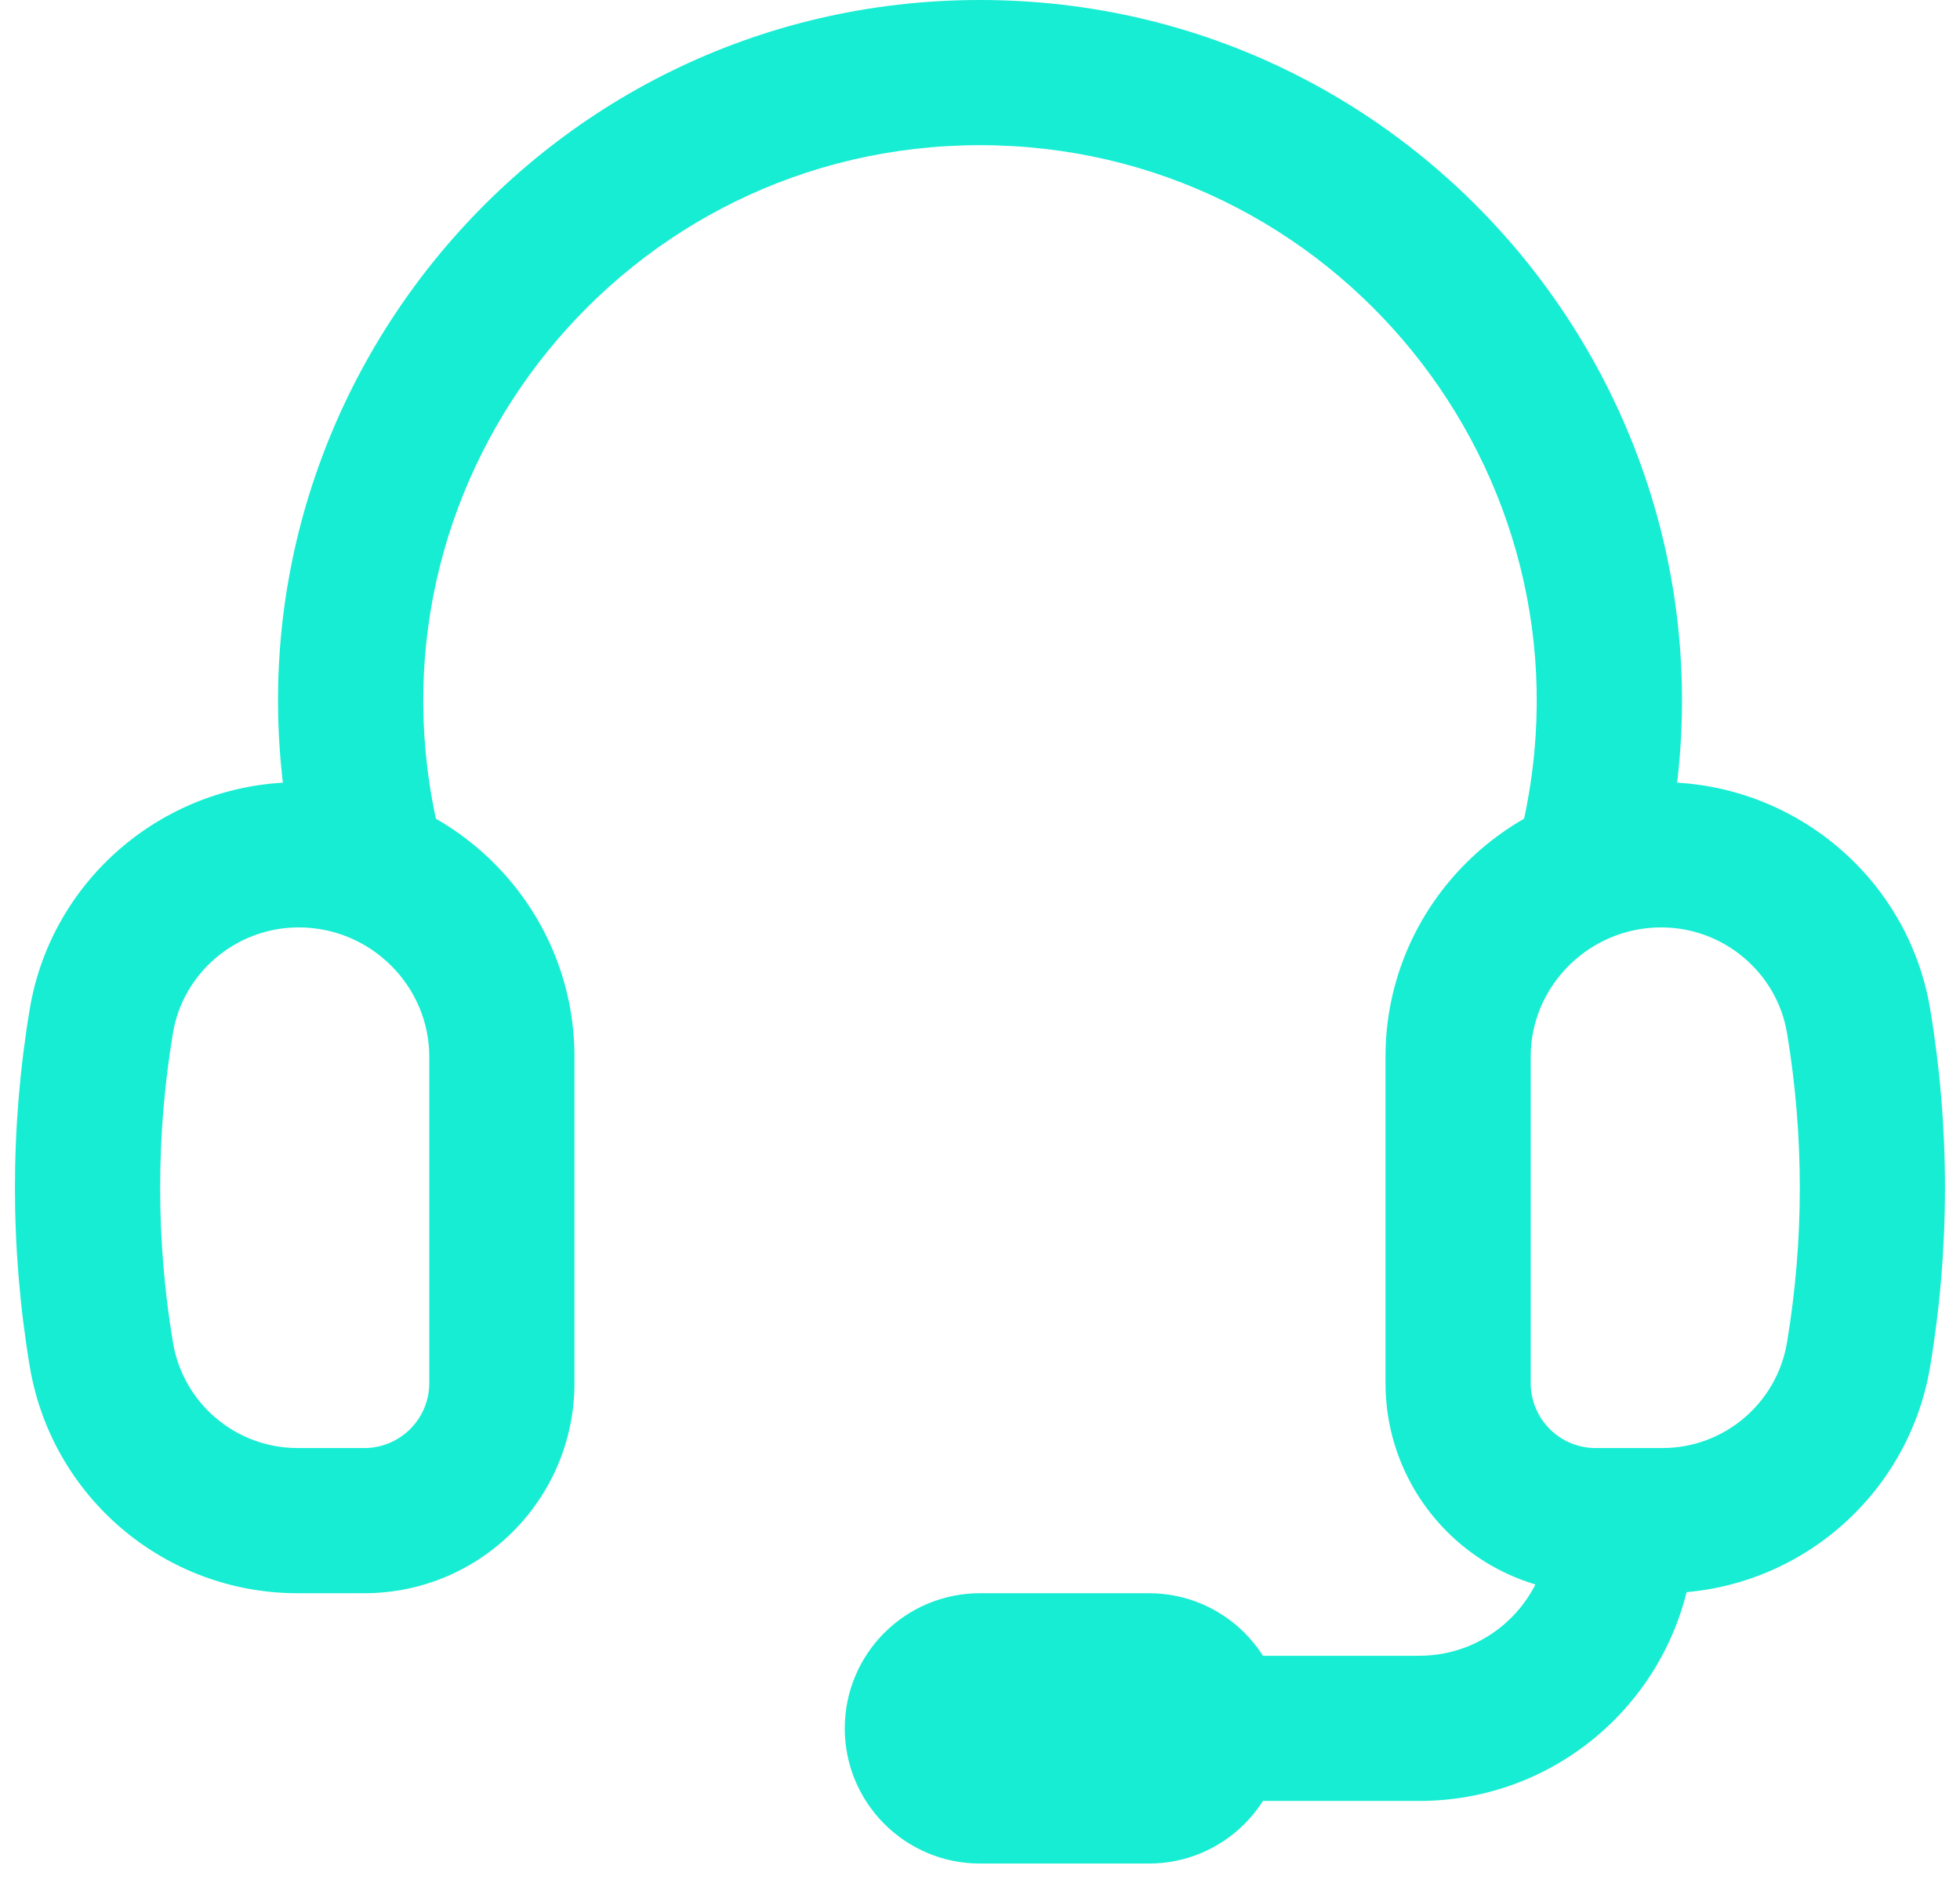
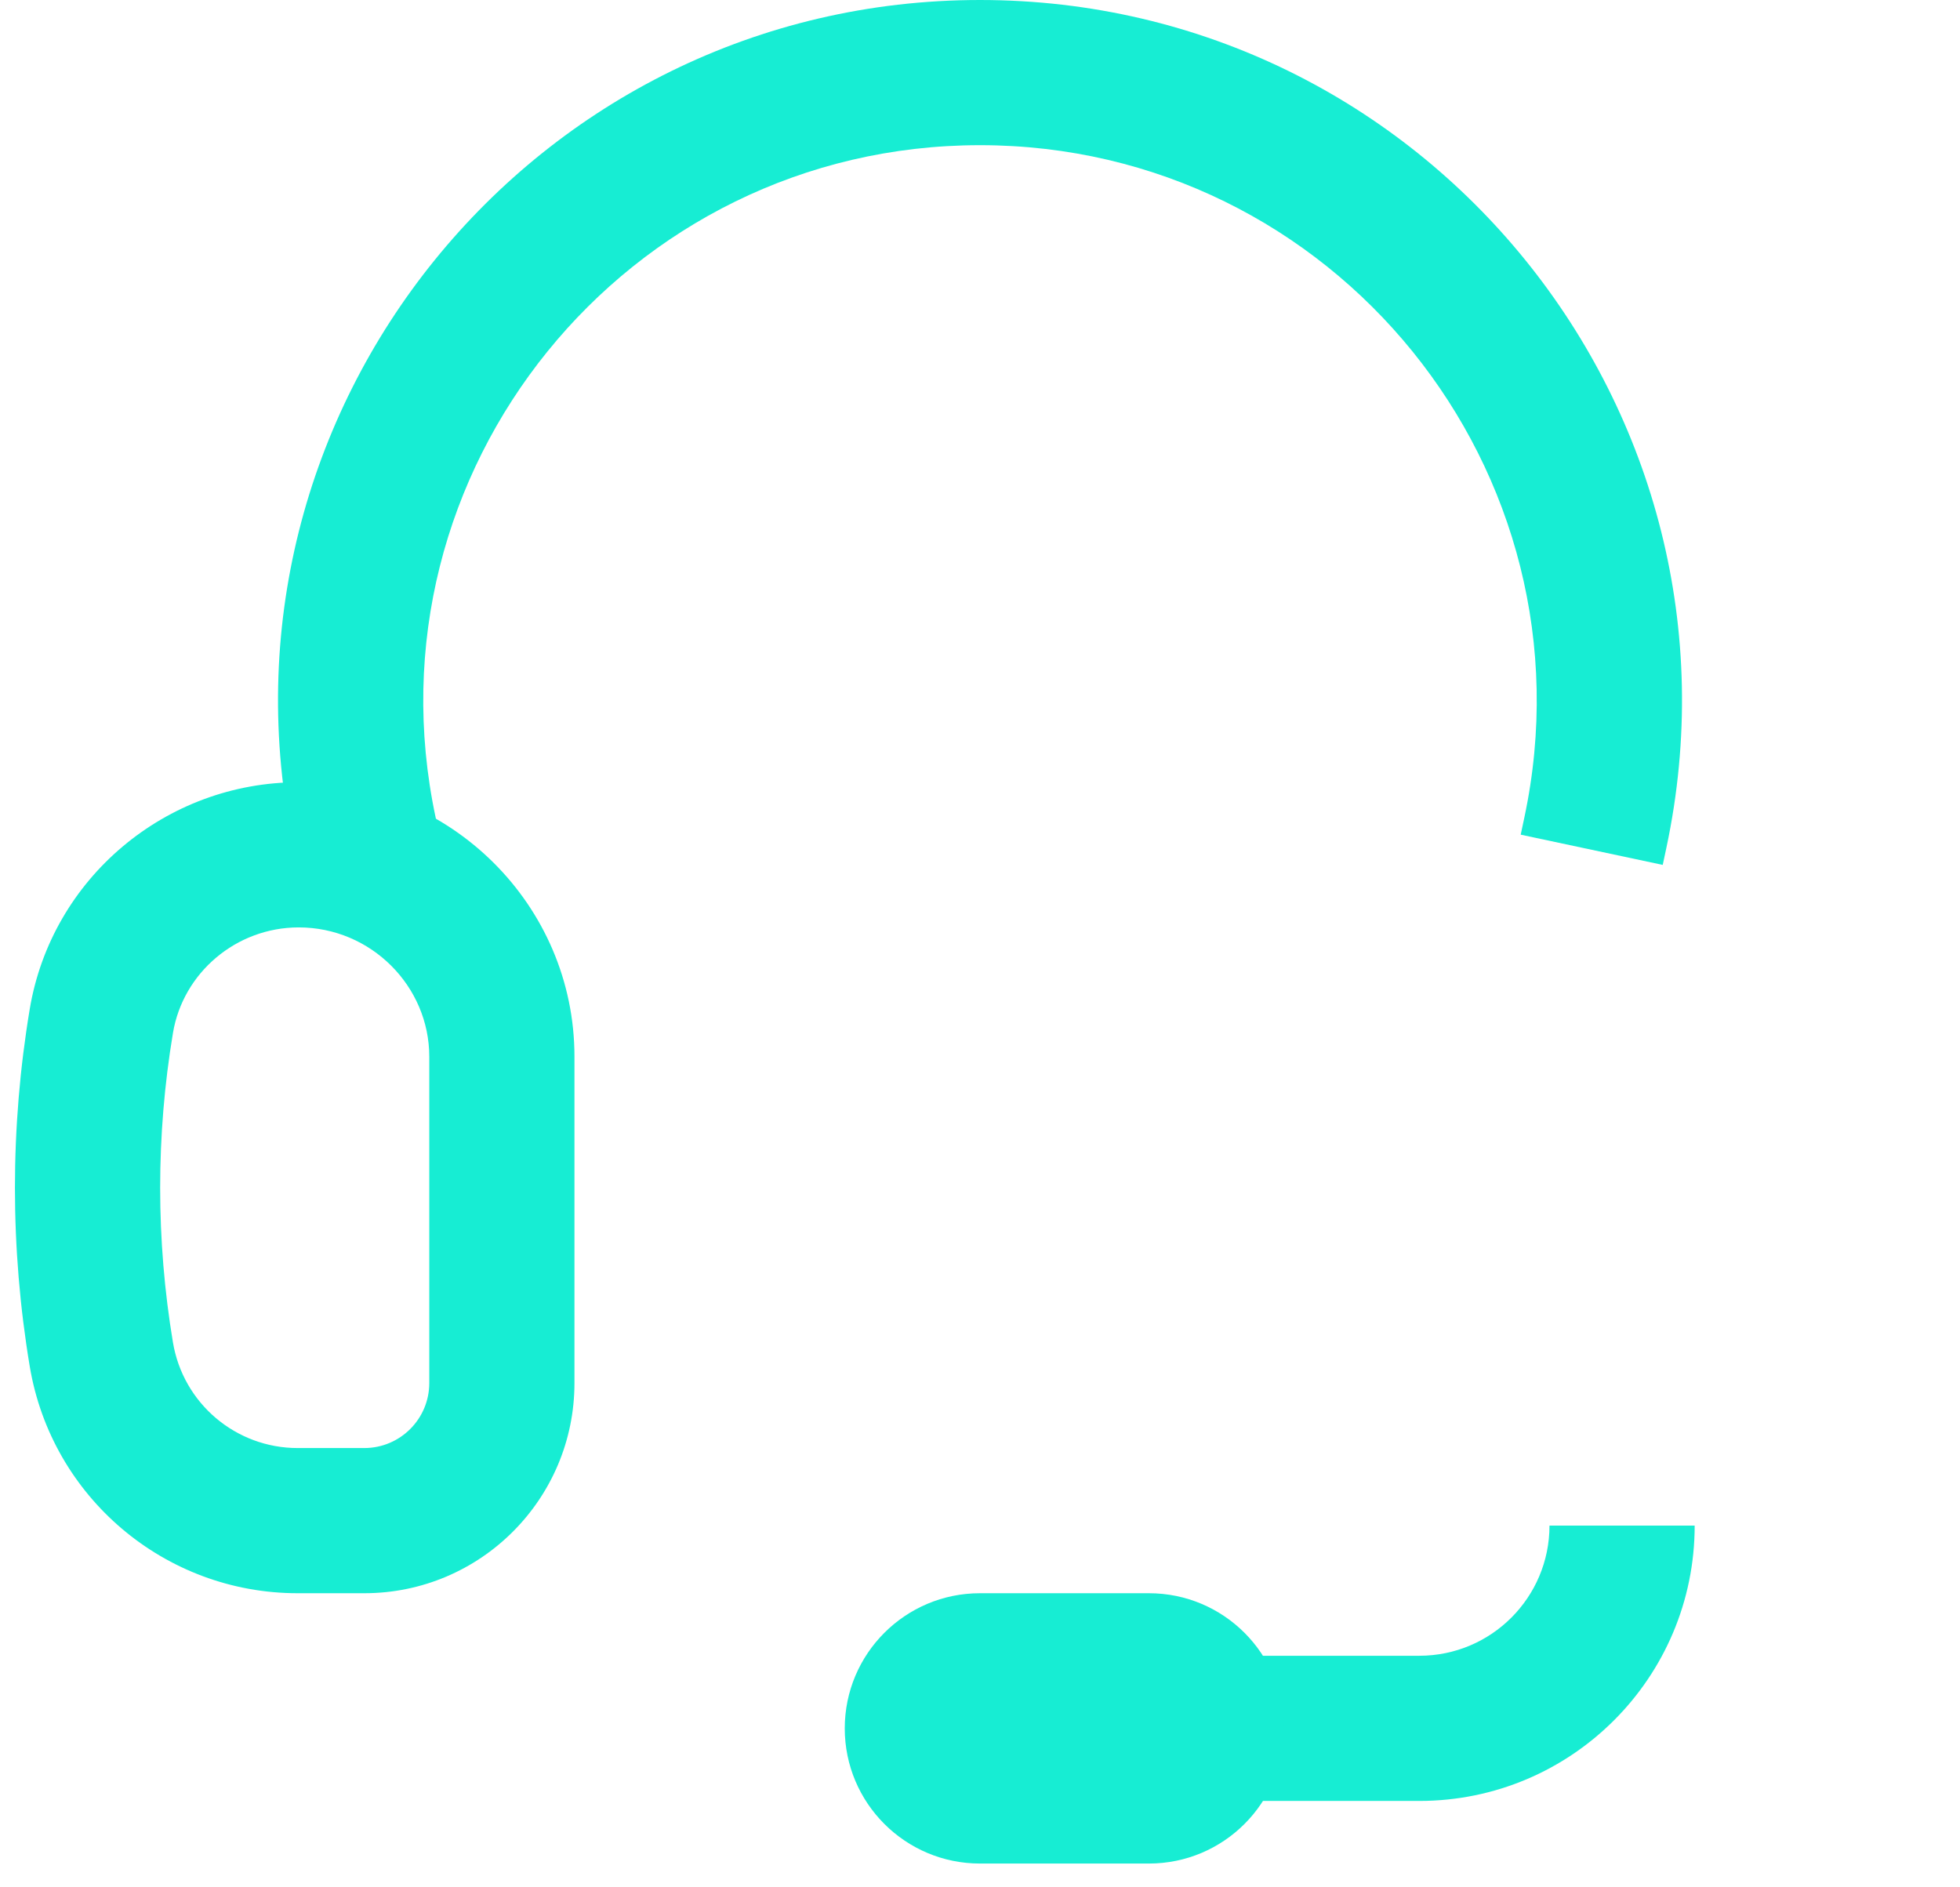
<svg xmlns="http://www.w3.org/2000/svg" width="54" height="52" viewBox="0 0 54 52" fill="none">
  <path fill-rule="evenodd" clip-rule="evenodd" d="M8.091 23.361C5.529 11.332 14.701 0 27 0C39.299 0 48.471 11.332 45.91 23.361L45.81 23.83L41.897 22.997L41.997 22.527C44.029 12.987 36.754 4 27 4C17.246 4 9.971 12.987 12.003 22.527L12.103 22.997L8.191 23.83L8.091 23.361Z" fill="#17EDD3" />
  <path fill-rule="evenodd" clip-rule="evenodd" d="M11.827 38.106V29.113C11.827 27.171 10.221 25.552 8.23 25.552C6.508 25.552 5.041 26.802 4.765 28.462C4.295 31.284 4.295 34.165 4.765 36.987C5.045 38.666 6.497 39.897 8.2 39.897H10.037C11.025 39.897 11.827 39.095 11.827 38.106ZM8.23 21.552C4.572 21.552 1.421 24.196 0.819 27.804C0.276 31.062 0.276 34.387 0.819 37.645C1.421 41.252 4.542 43.897 8.2 43.897H10.037C13.234 43.897 15.827 41.304 15.827 38.106V29.113C15.827 24.937 12.406 21.552 8.23 21.552Z" fill="#17EDD3" />
-   <path fill-rule="evenodd" clip-rule="evenodd" d="M43.962 39.897H45.799C47.501 39.897 48.954 38.666 49.234 36.987C49.704 34.165 49.704 31.284 49.234 28.462C48.957 26.802 47.491 25.552 45.769 25.552C43.777 25.552 42.172 27.171 42.172 29.113V38.106C42.172 39.095 42.973 39.897 43.962 39.897ZM45.769 21.552C41.593 21.552 38.172 24.937 38.172 29.113V38.106C38.172 41.304 40.764 43.897 43.962 43.897H45.799C49.457 43.897 52.578 41.252 53.179 37.645C53.722 34.387 53.722 31.062 53.179 27.804C52.578 24.196 49.426 21.552 45.769 21.552Z" fill="#17EDD3" />
  <path fill-rule="evenodd" clip-rule="evenodd" d="M39.104 45.62C41.085 45.62 42.69 44.014 42.69 42.034H46.69C46.69 46.224 43.294 49.62 39.104 49.62H27.932V45.62H39.104Z" fill="#17EDD3" />
  <path fill-rule="evenodd" clip-rule="evenodd" d="M26.999 43.897C24.942 43.897 23.274 45.564 23.274 47.621C23.274 49.677 24.942 51.345 26.999 51.345H31.654C33.711 51.345 35.378 49.677 35.378 47.621C35.378 45.564 33.711 43.897 31.654 43.897H26.999Z" fill="#17EDD3" />
</svg>